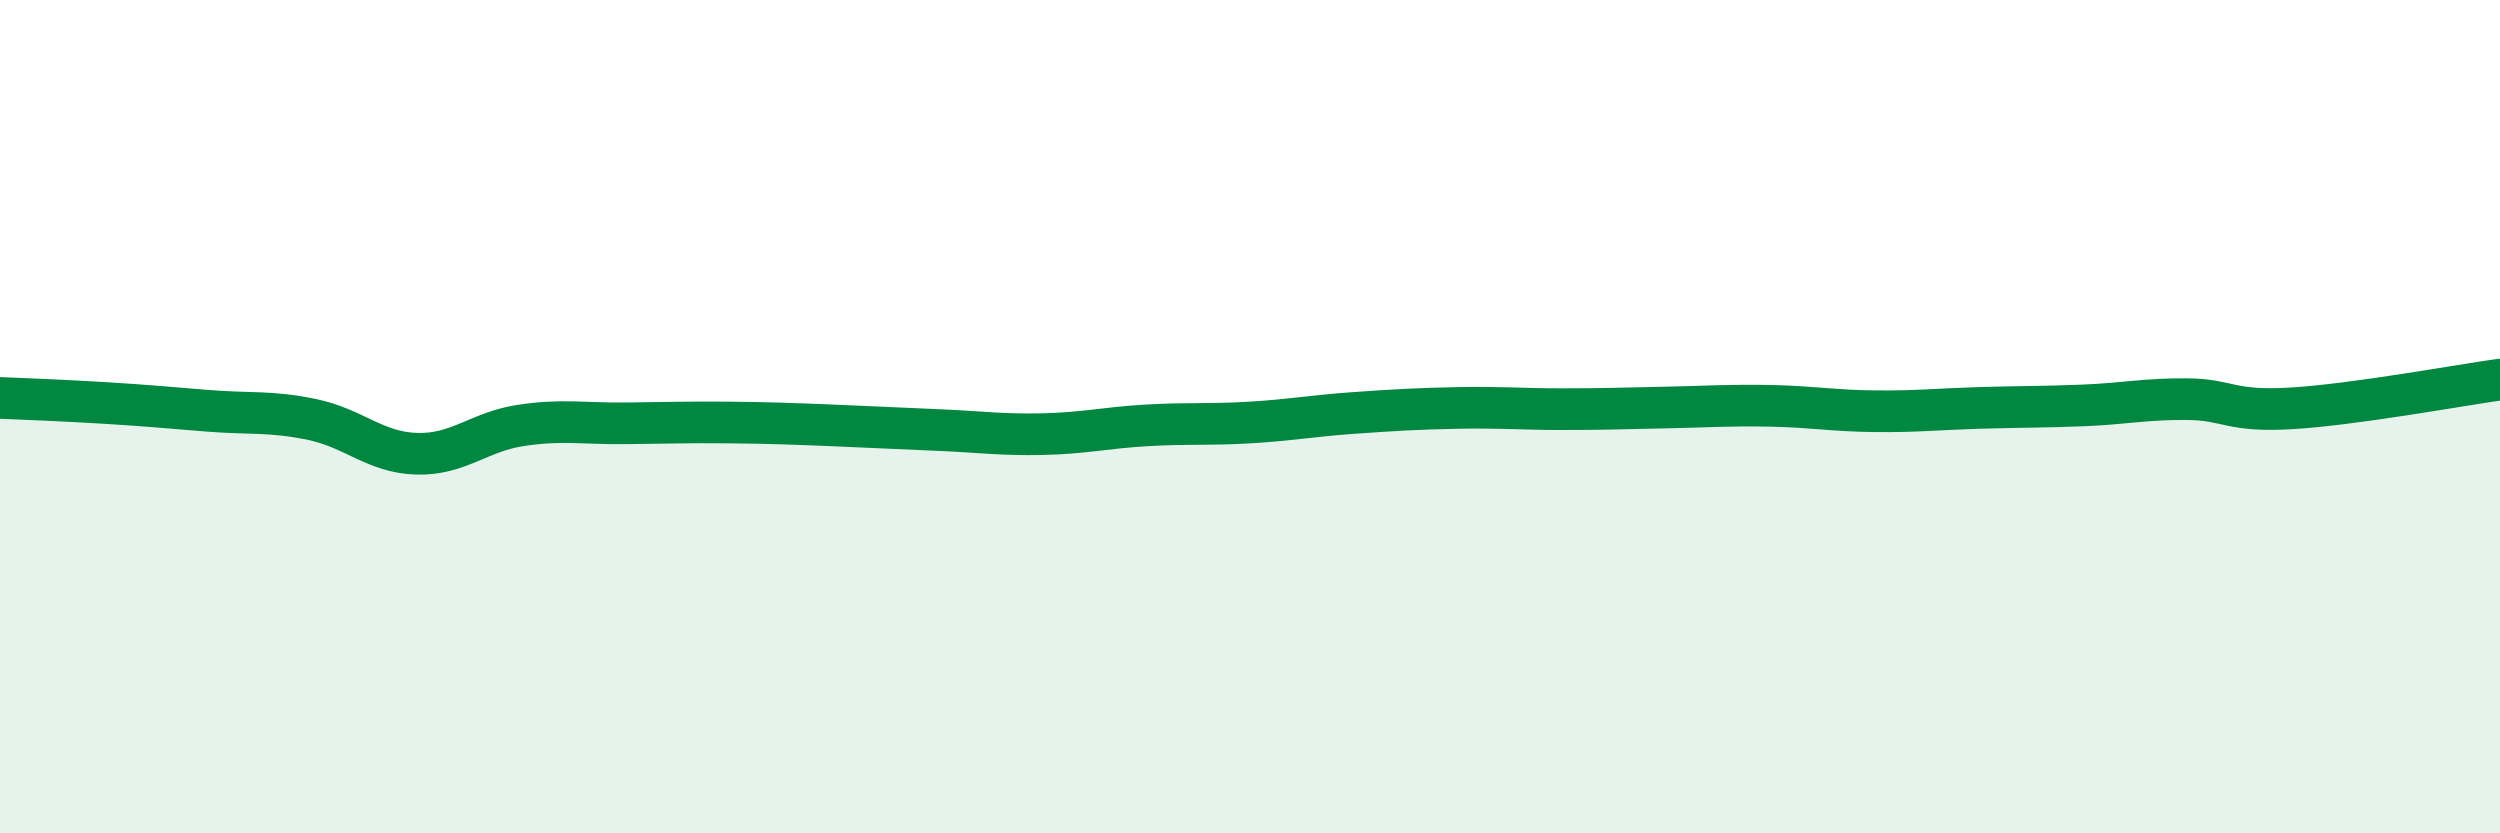
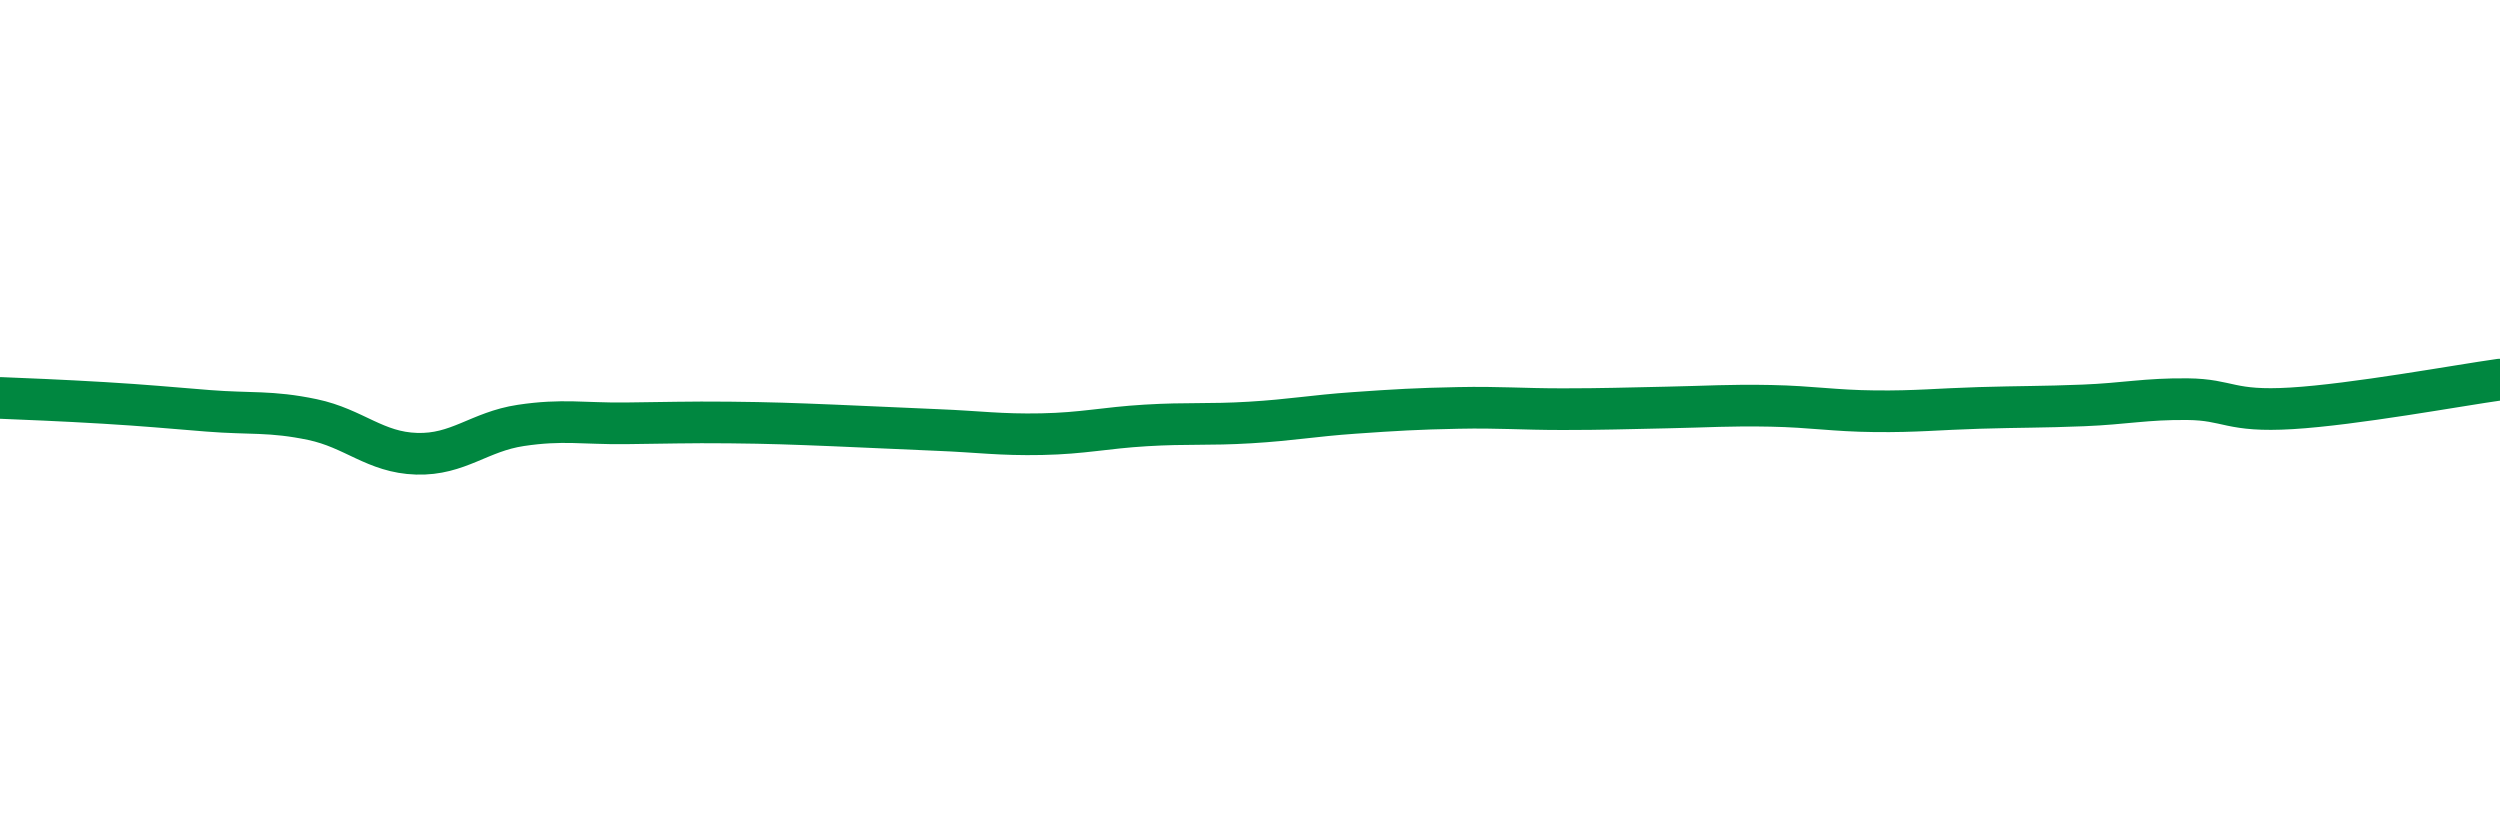
<svg xmlns="http://www.w3.org/2000/svg" width="60" height="20" viewBox="0 0 60 20">
-   <path d="M 0,9.55 C 0.5,9.57 1.5,9.61 2.5,9.67 C 3.5,9.73 4,9.78 5,9.86 C 6,9.94 6.5,9.86 7.5,10.07 C 8.5,10.28 9,10.86 10,10.89 C 11,10.92 11.5,10.36 12.5,10.21 C 13.5,10.06 14,10.17 15,10.16 C 16,10.15 16.5,10.13 17.5,10.14 C 18.5,10.15 19,10.17 20,10.21 C 21,10.25 21.5,10.28 22.5,10.32 C 23.5,10.36 24,10.44 25,10.42 C 26,10.4 26.5,10.27 27.5,10.21 C 28.5,10.15 29,10.2 30,10.14 C 31,10.08 31.5,9.98 32.5,9.91 C 33.5,9.84 34,9.81 35,9.79 C 36,9.77 36.5,9.82 37.5,9.82 C 38.5,9.82 39,9.8 40,9.78 C 41,9.76 41.5,9.72 42.5,9.74 C 43.5,9.76 44,9.86 45,9.87 C 46,9.88 46.5,9.82 47.5,9.79 C 48.5,9.76 49,9.77 50,9.73 C 51,9.69 51.5,9.57 52.5,9.58 C 53.5,9.59 53.5,9.89 55,9.8 C 56.5,9.71 59,9.25 60,9.11L60 20L0 20Z" fill="#008740" opacity="0.1" stroke-linecap="round" stroke-linejoin="round" />
  <path d="M 0,9.55 C 0.5,9.57 1.5,9.61 2.5,9.67 C 3.5,9.73 4,9.78 5,9.86 C 6,9.94 6.5,9.86 7.5,10.07 C 8.5,10.28 9,10.86 10,10.89 C 11,10.92 11.5,10.36 12.5,10.21 C 13.5,10.06 14,10.17 15,10.16 C 16,10.15 16.5,10.13 17.5,10.14 C 18.5,10.15 19,10.17 20,10.21 C 21,10.25 21.5,10.28 22.5,10.32 C 23.5,10.36 24,10.44 25,10.42 C 26,10.4 26.5,10.27 27.5,10.21 C 28.5,10.15 29,10.2 30,10.14 C 31,10.08 31.5,9.98 32.5,9.91 C 33.5,9.84 34,9.81 35,9.79 C 36,9.77 36.5,9.82 37.5,9.82 C 38.5,9.82 39,9.8 40,9.78 C 41,9.76 41.5,9.72 42.5,9.74 C 43.5,9.76 44,9.86 45,9.87 C 46,9.88 46.5,9.82 47.5,9.79 C 48.5,9.76 49,9.77 50,9.73 C 51,9.69 51.5,9.57 52.5,9.58 C 53.5,9.59 53.5,9.89 55,9.8 C 56.5,9.71 59,9.25 60,9.11" stroke="#008740" stroke-width="1" fill="none" stroke-linecap="round" stroke-linejoin="round" />
</svg>